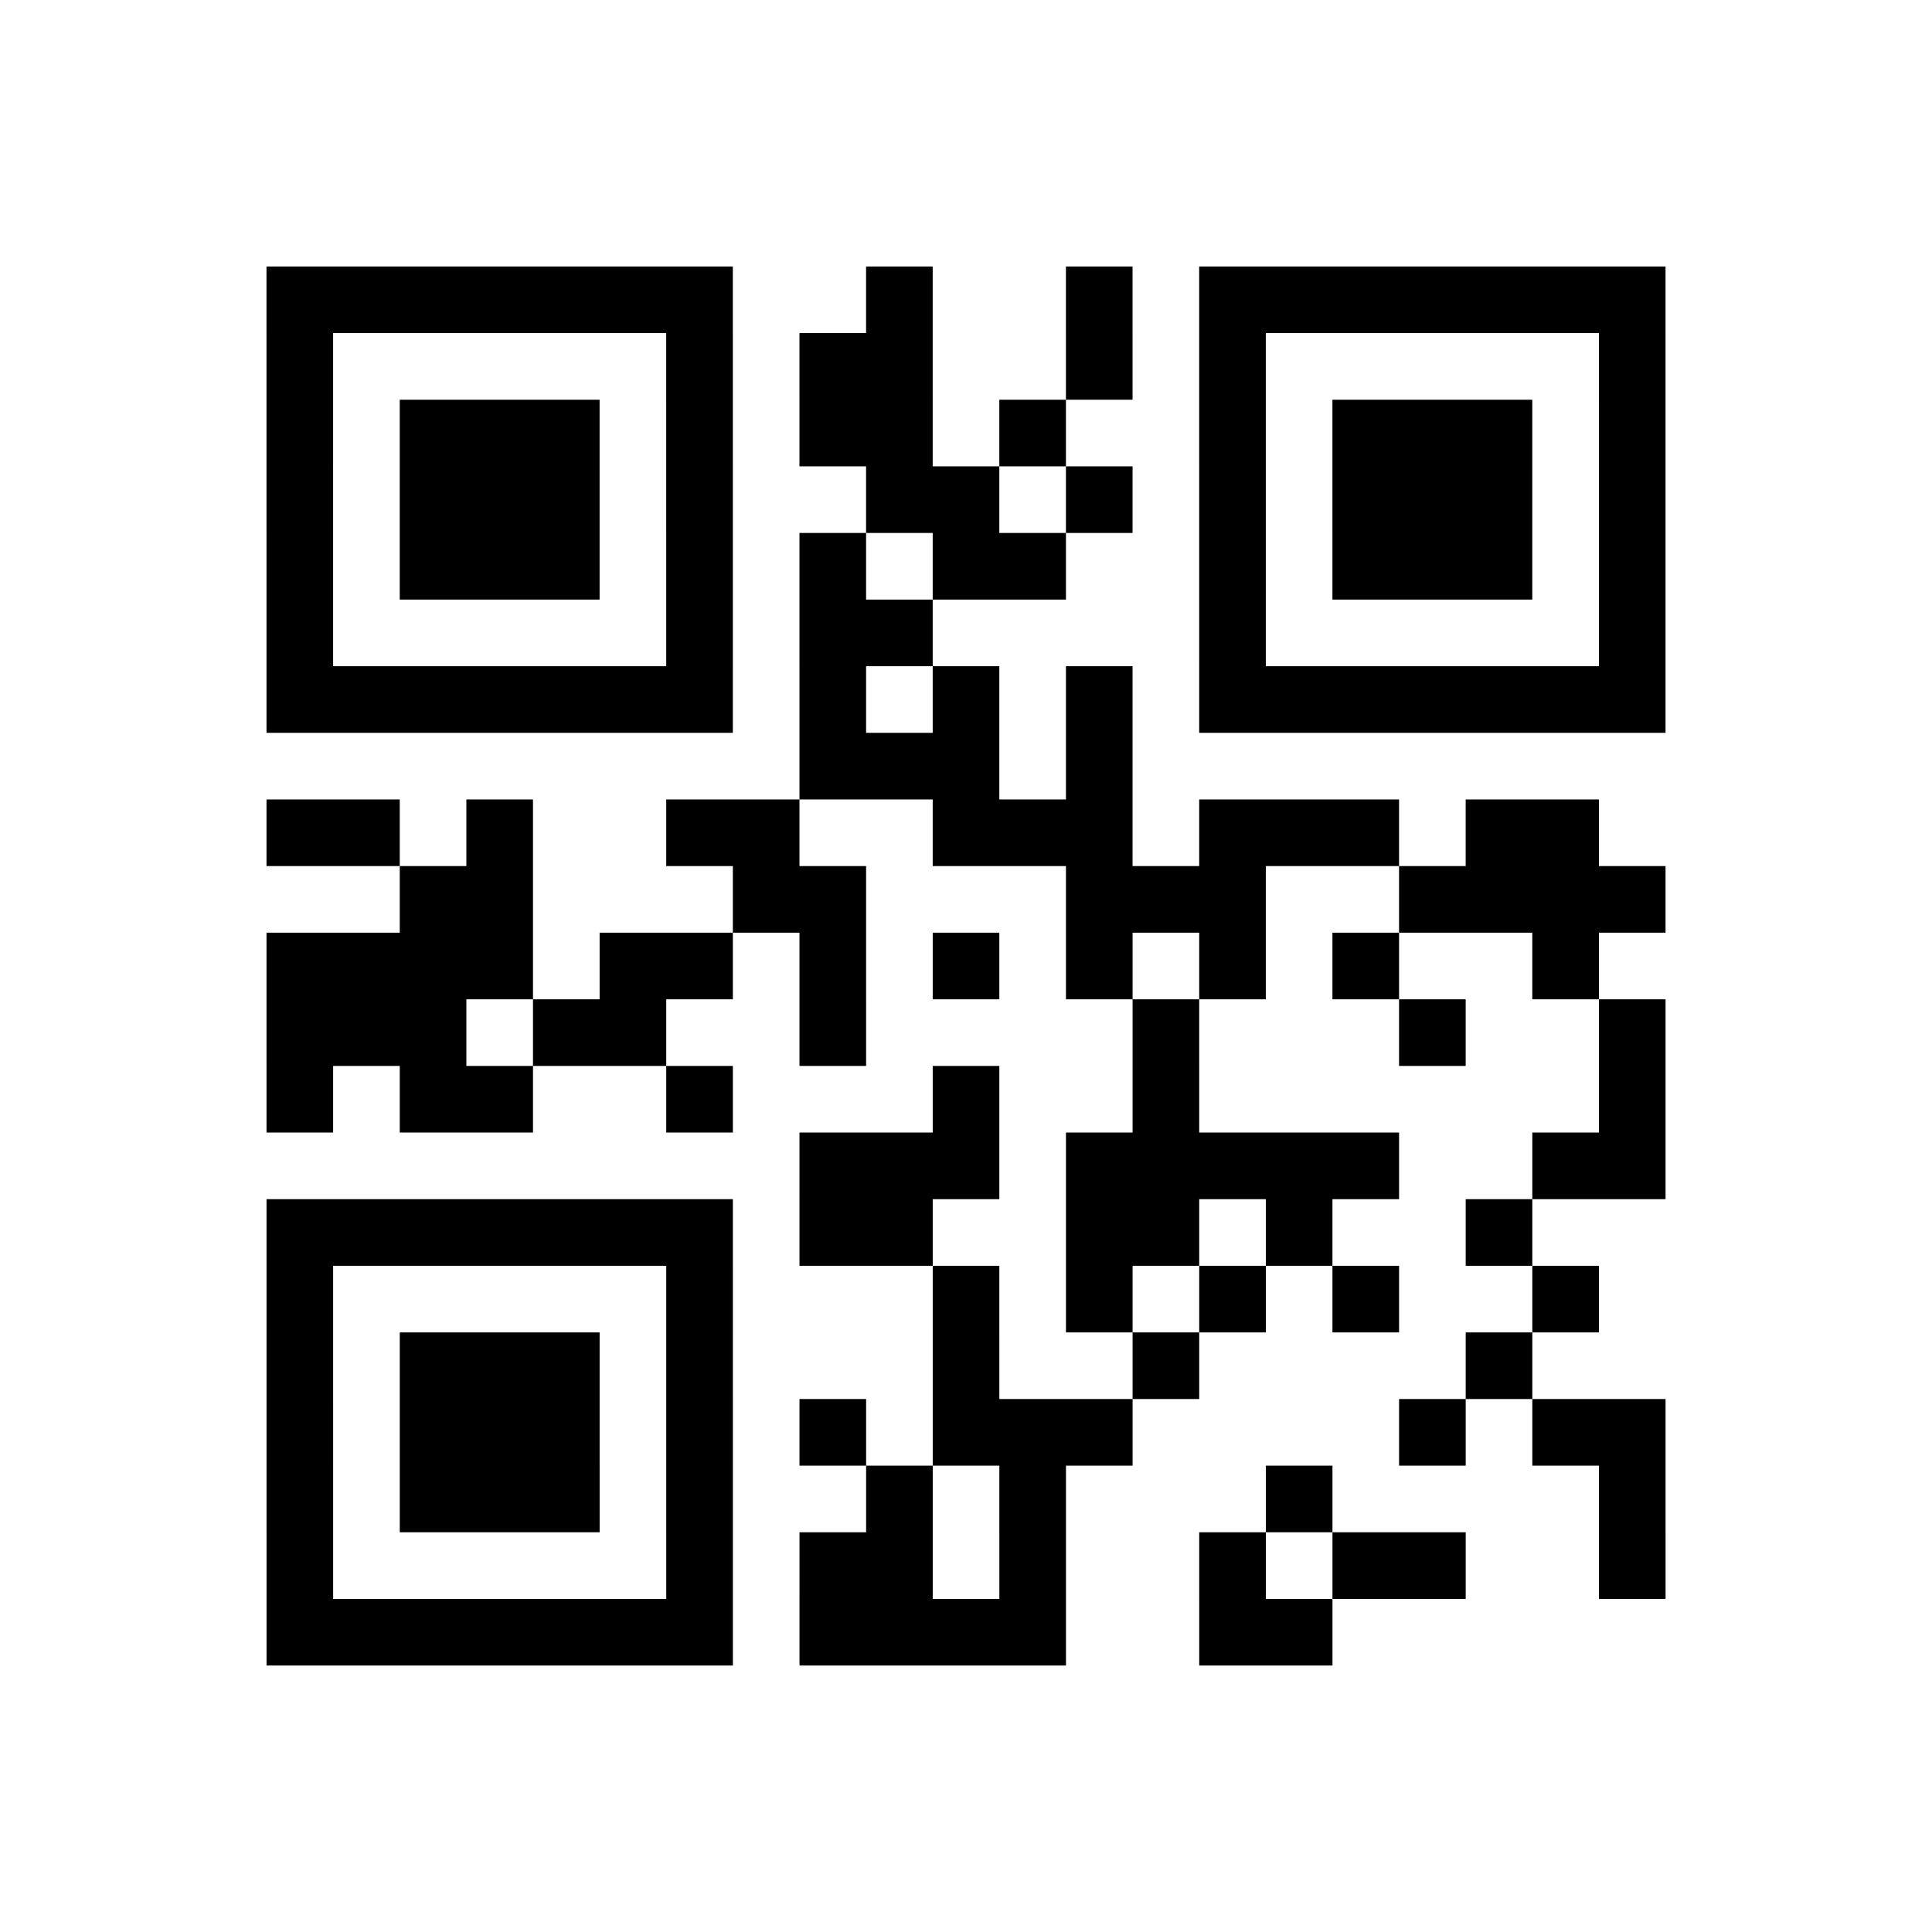
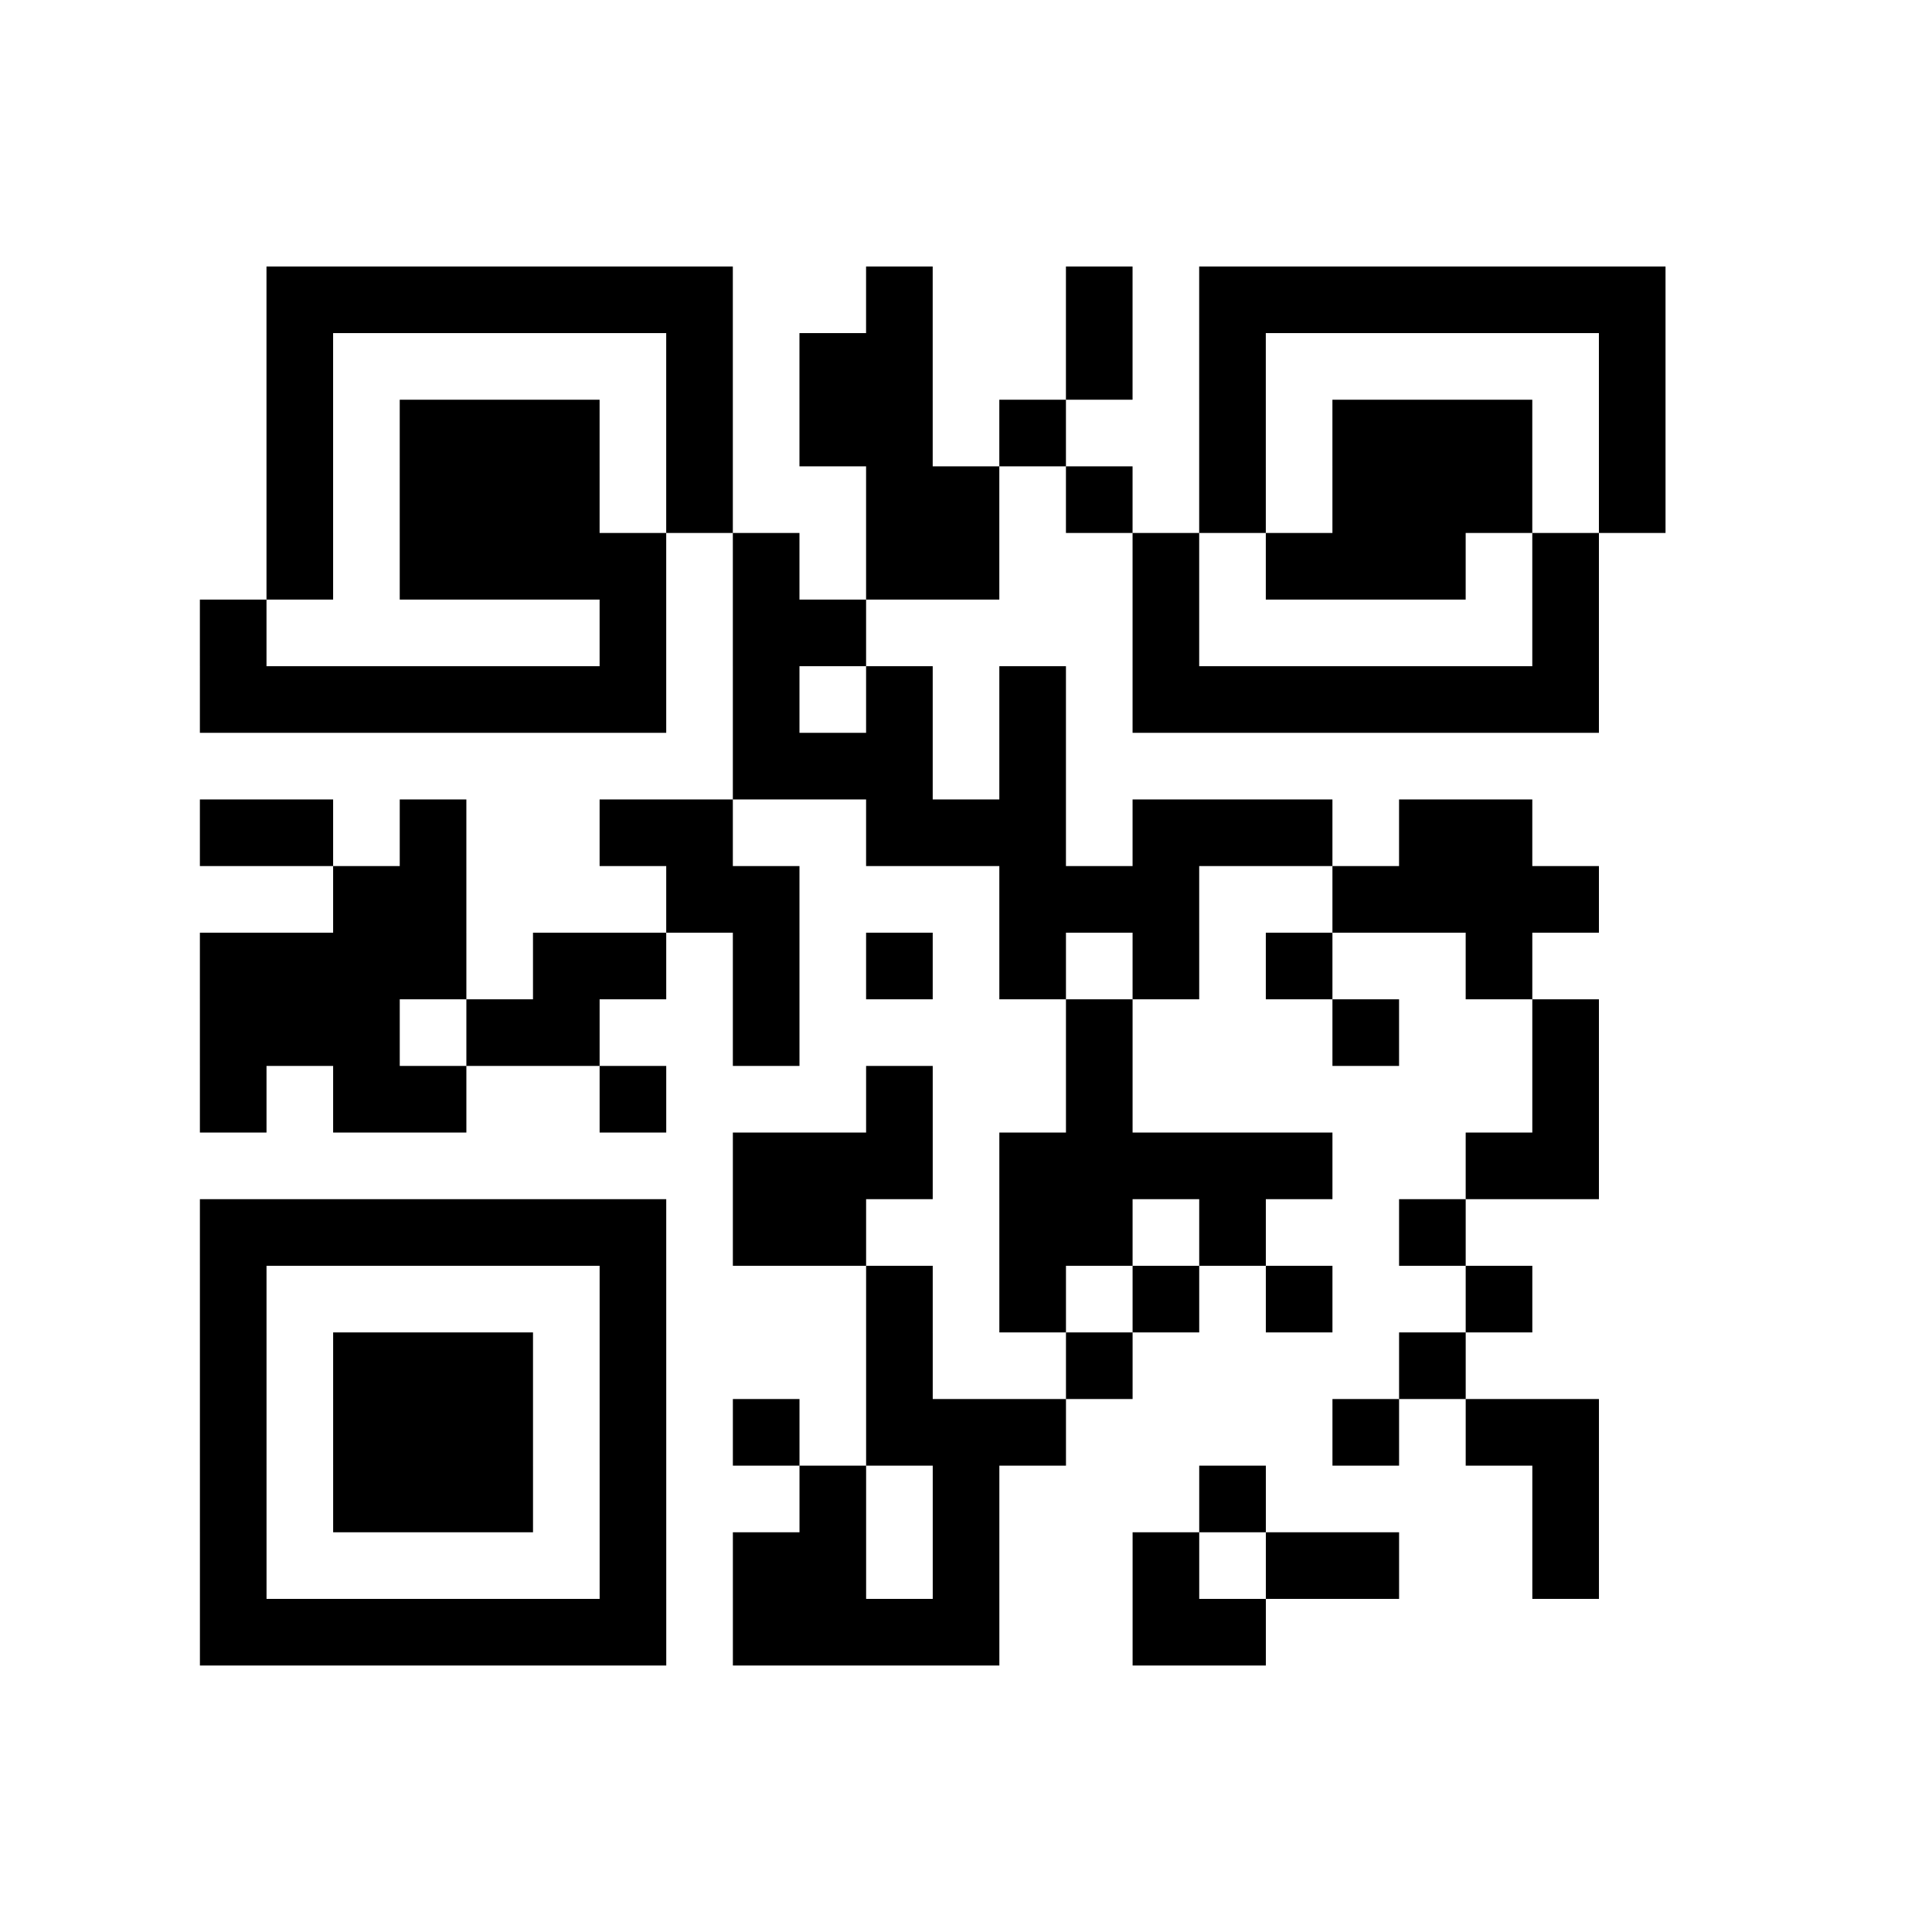
<svg xmlns="http://www.w3.org/2000/svg" height="145" width="145" class="pyqrcode">
-   <path transform="scale(5)" stroke="#000" class="pyqrline" d="M4 4.5h7m2 0h1m2 0h1m1 0h7m-21 1h1m5 0h1m1 0h2m2 0h1m1 0h1m5 0h1m-21 1h1m1 0h3m1 0h1m1 0h2m1 0h1m2 0h1m1 0h3m1 0h1m-21 1h1m1 0h3m1 0h1m2 0h2m1 0h1m1 0h1m1 0h3m1 0h1m-21 1h1m1 0h3m1 0h1m1 0h1m1 0h2m2 0h1m1 0h3m1 0h1m-21 1h1m5 0h1m1 0h2m4 0h1m5 0h1m-21 1h7m1 0h1m1 0h1m1 0h1m1 0h7m-13 1h3m1 0h1m-13 1h2m1 0h1m2 0h2m2 0h3m1 0h3m1 0h2m-18 1h2m3 0h2m3 0h3m2 0h4m-21 1h4m1 0h2m1 0h1m1 0h1m1 0h1m1 0h1m1 0h1m2 0h1m-20 1h3m1 0h2m2 0h1m4 0h1m3 0h1m2 0h1m-21 1h1m1 0h2m2 0h1m3 0h1m2 0h1m6 0h1m-13 1h3m1 0h5m2 0h2m-21 1h7m1 0h2m2 0h2m1 0h1m2 0h1m-19 1h1m5 0h1m3 0h1m1 0h1m1 0h1m1 0h1m2 0h1m-20 1h1m1 0h3m1 0h1m3 0h1m2 0h1m4 0h1m-19 1h1m1 0h3m1 0h1m1 0h1m1 0h3m4 0h1m1 0h2m-21 1h1m1 0h3m1 0h1m2 0h1m1 0h1m3 0h1m4 0h1m-21 1h1m5 0h1m1 0h2m1 0h1m2 0h1m1 0h2m2 0h1m-21 1h7m1 0h4m2 0h2" />
+   <path transform="scale(5)" stroke="#000" class="pyqrline" d="M4 4.5h7m2 0h1m2 0h1m1 0h7m-21 1h1m5 0h1m1 0h2m2 0h1m1 0h1m5 0h1m-21 1h1m1 0h3m1 0h1m1 0h2m1 0h1m2 0h1m1 0h3m1 0h1m-21 1h1m1 0h3m1 0h1m2 0h2m1 0h1m1 0h1m1 0h3m1 0h1m-21 1h1m1 0h3h1m1 0h1m1 0h2m2 0h1m1 0h3m1 0h1m-21 1h1m5 0h1m1 0h2m4 0h1m5 0h1m-21 1h7m1 0h1m1 0h1m1 0h1m1 0h7m-13 1h3m1 0h1m-13 1h2m1 0h1m2 0h2m2 0h3m1 0h3m1 0h2m-18 1h2m3 0h2m3 0h3m2 0h4m-21 1h4m1 0h2m1 0h1m1 0h1m1 0h1m1 0h1m1 0h1m2 0h1m-20 1h3m1 0h2m2 0h1m4 0h1m3 0h1m2 0h1m-21 1h1m1 0h2m2 0h1m3 0h1m2 0h1m6 0h1m-13 1h3m1 0h5m2 0h2m-21 1h7m1 0h2m2 0h2m1 0h1m2 0h1m-19 1h1m5 0h1m3 0h1m1 0h1m1 0h1m1 0h1m2 0h1m-20 1h1m1 0h3m1 0h1m3 0h1m2 0h1m4 0h1m-19 1h1m1 0h3m1 0h1m1 0h1m1 0h3m4 0h1m1 0h2m-21 1h1m1 0h3m1 0h1m2 0h1m1 0h1m3 0h1m4 0h1m-21 1h1m5 0h1m1 0h2m1 0h1m2 0h1m1 0h2m2 0h1m-21 1h7m1 0h4m2 0h2" />
</svg>